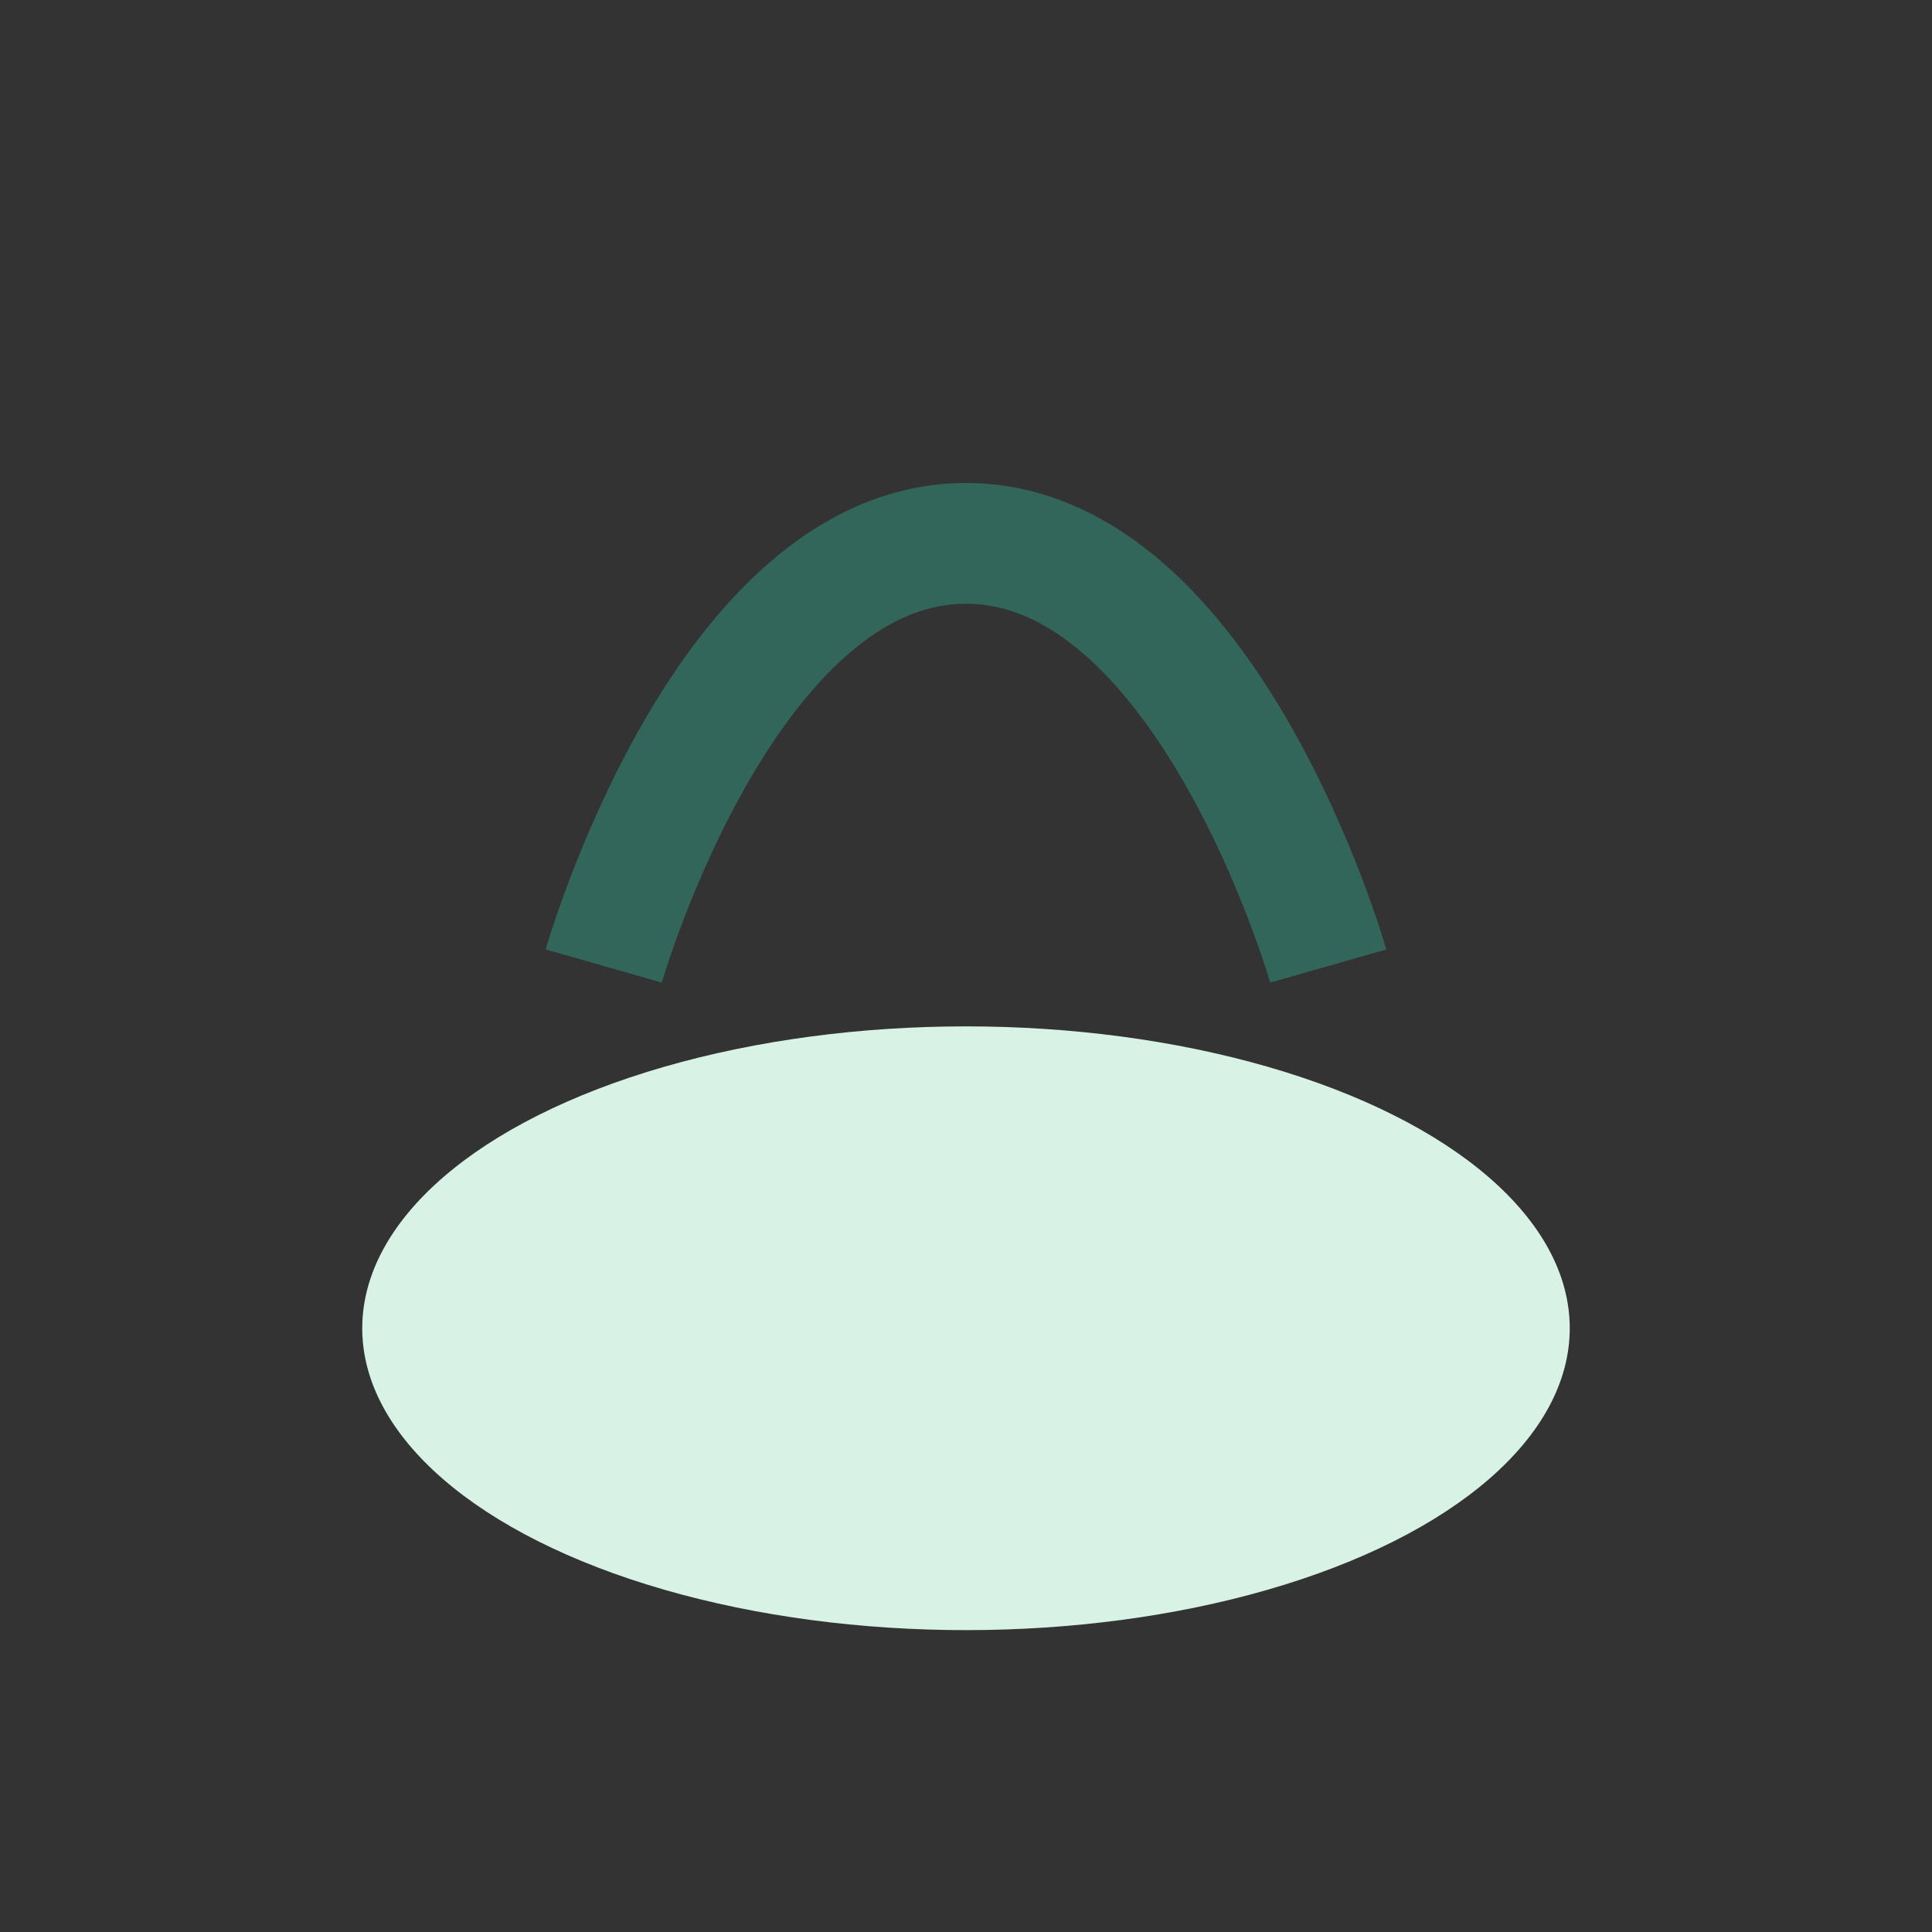
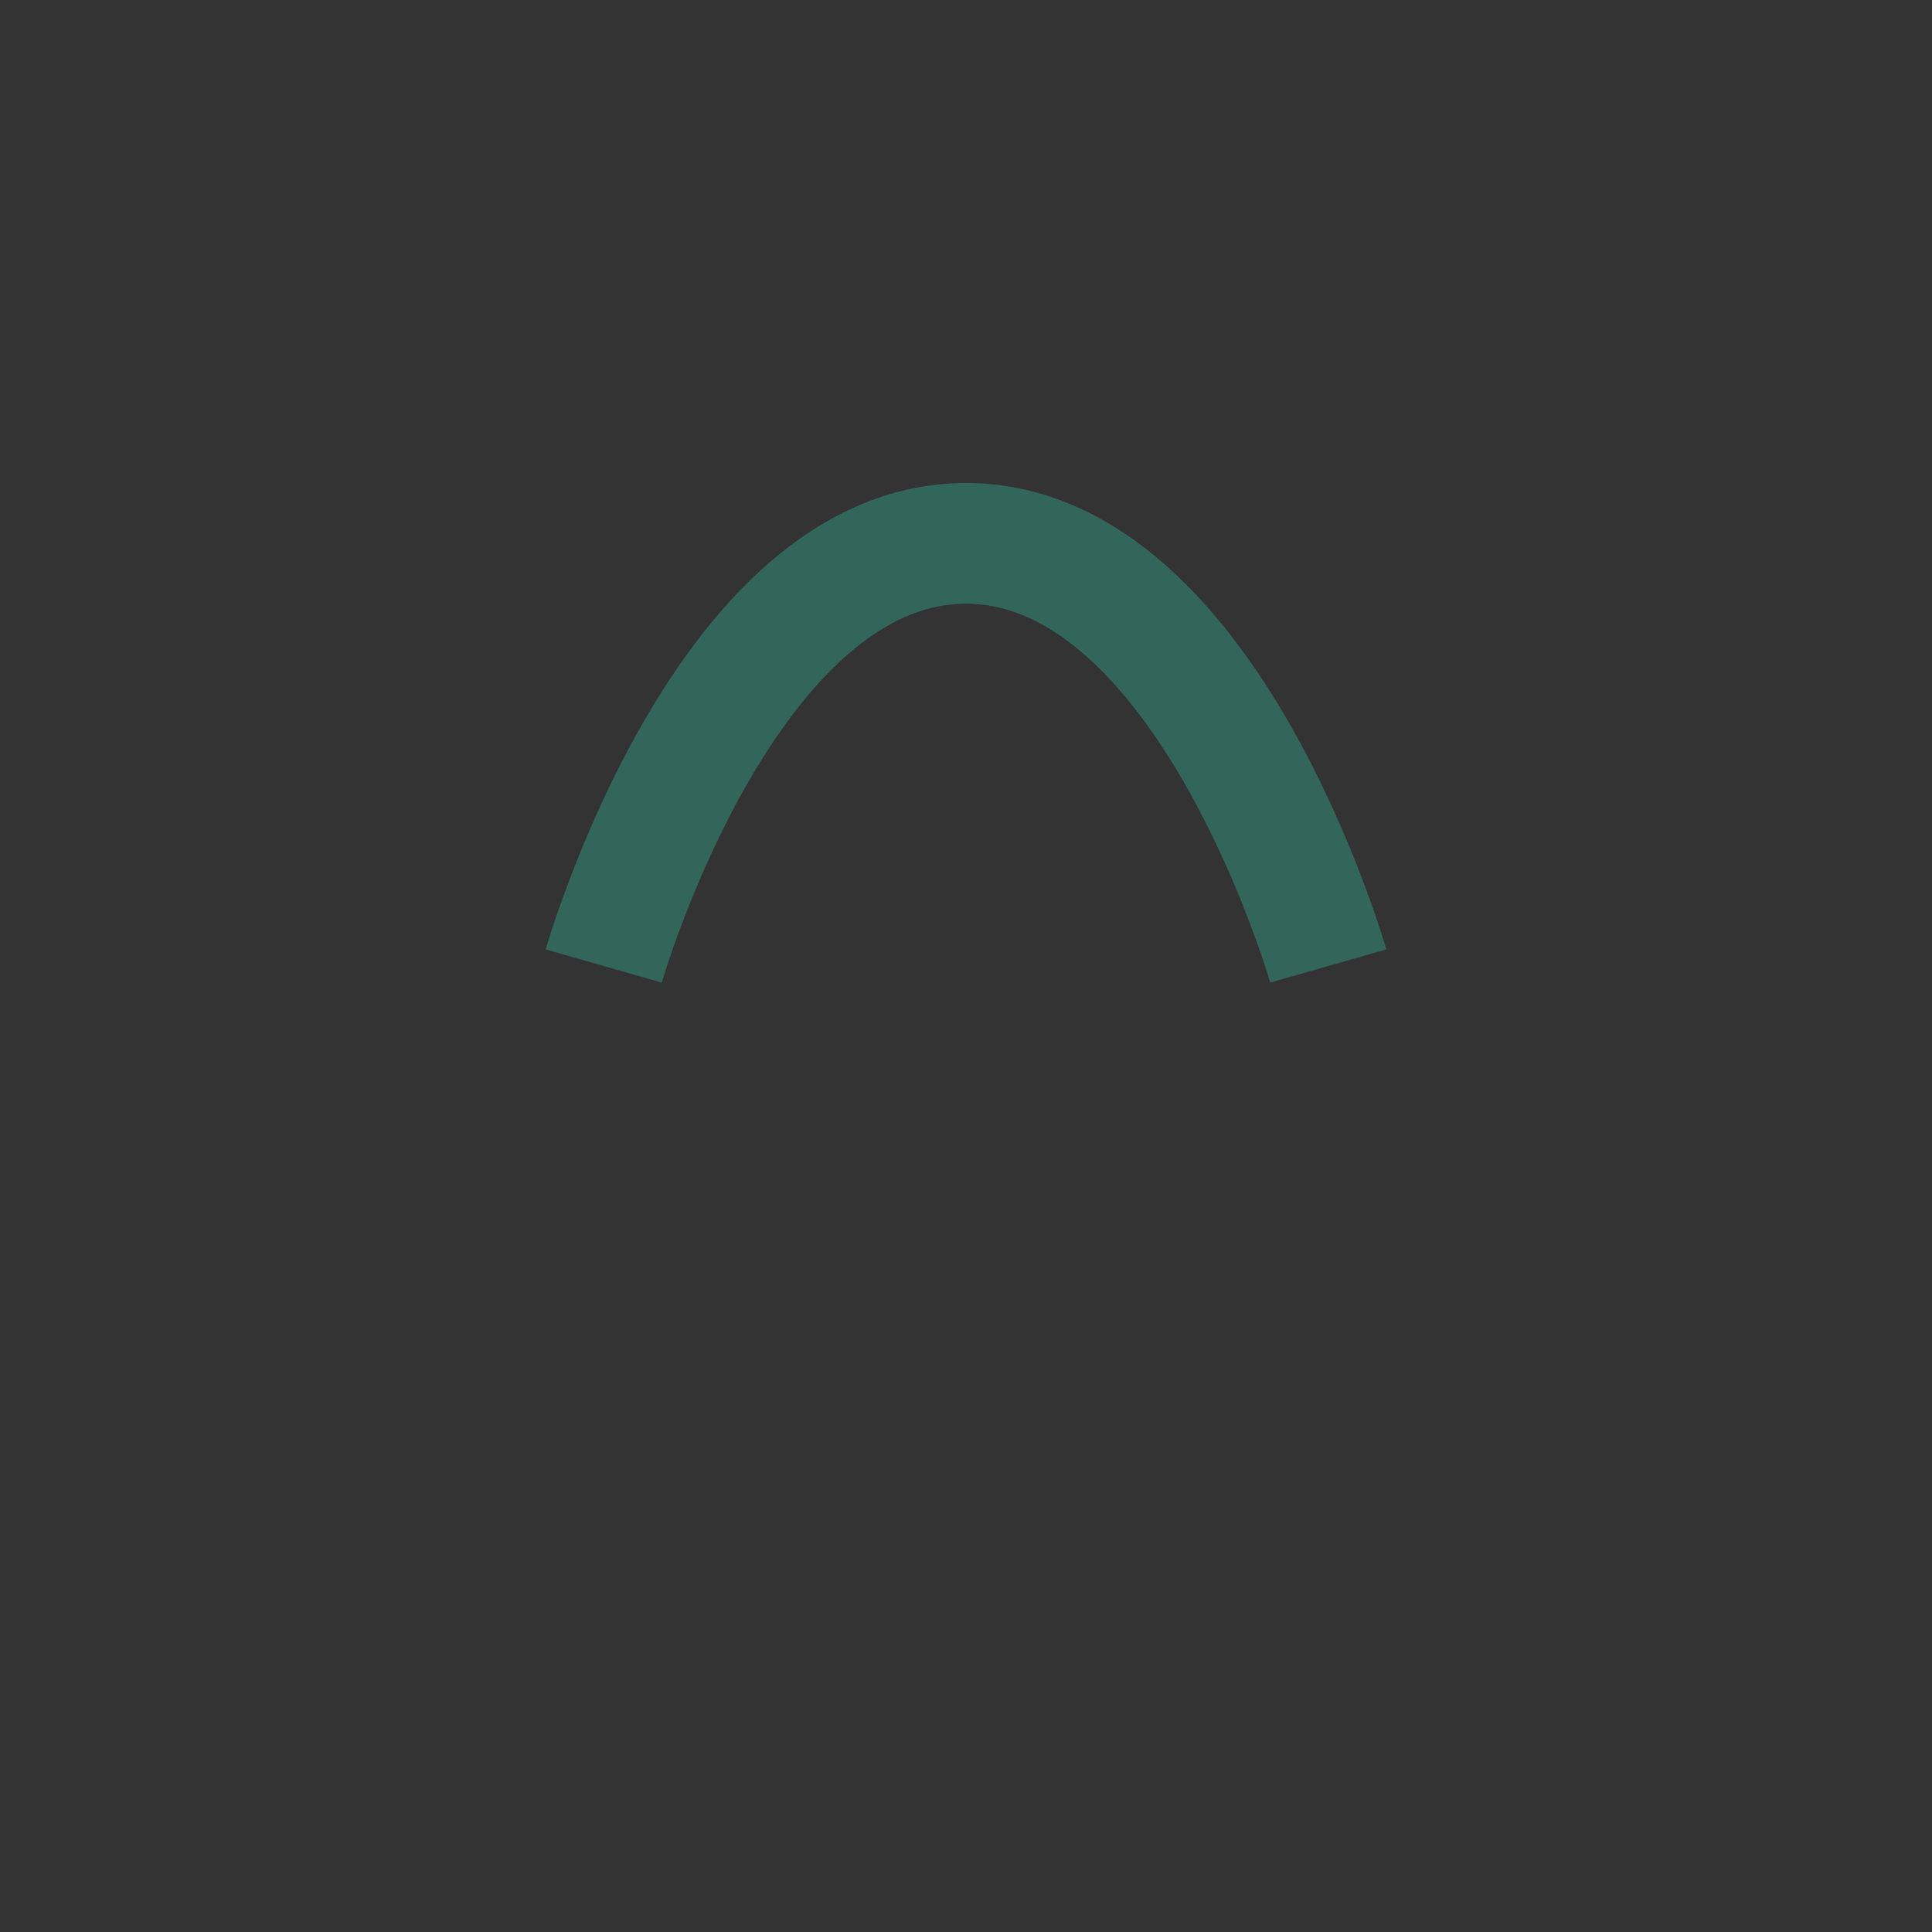
<svg xmlns="http://www.w3.org/2000/svg" width="32" height="32" viewBox="0 0 32 32">
  <rect x="0" y="0" width="32" height="32" fill="#333333" stroke="none" />
-   <ellipse cx="16" cy="22" rx="10" ry="5" fill="#D8F3E5" />
  <path d="M10 16s2-7 6-7 6 7 6 7" stroke="#33665B" stroke-width="2" fill="none" />
</svg>